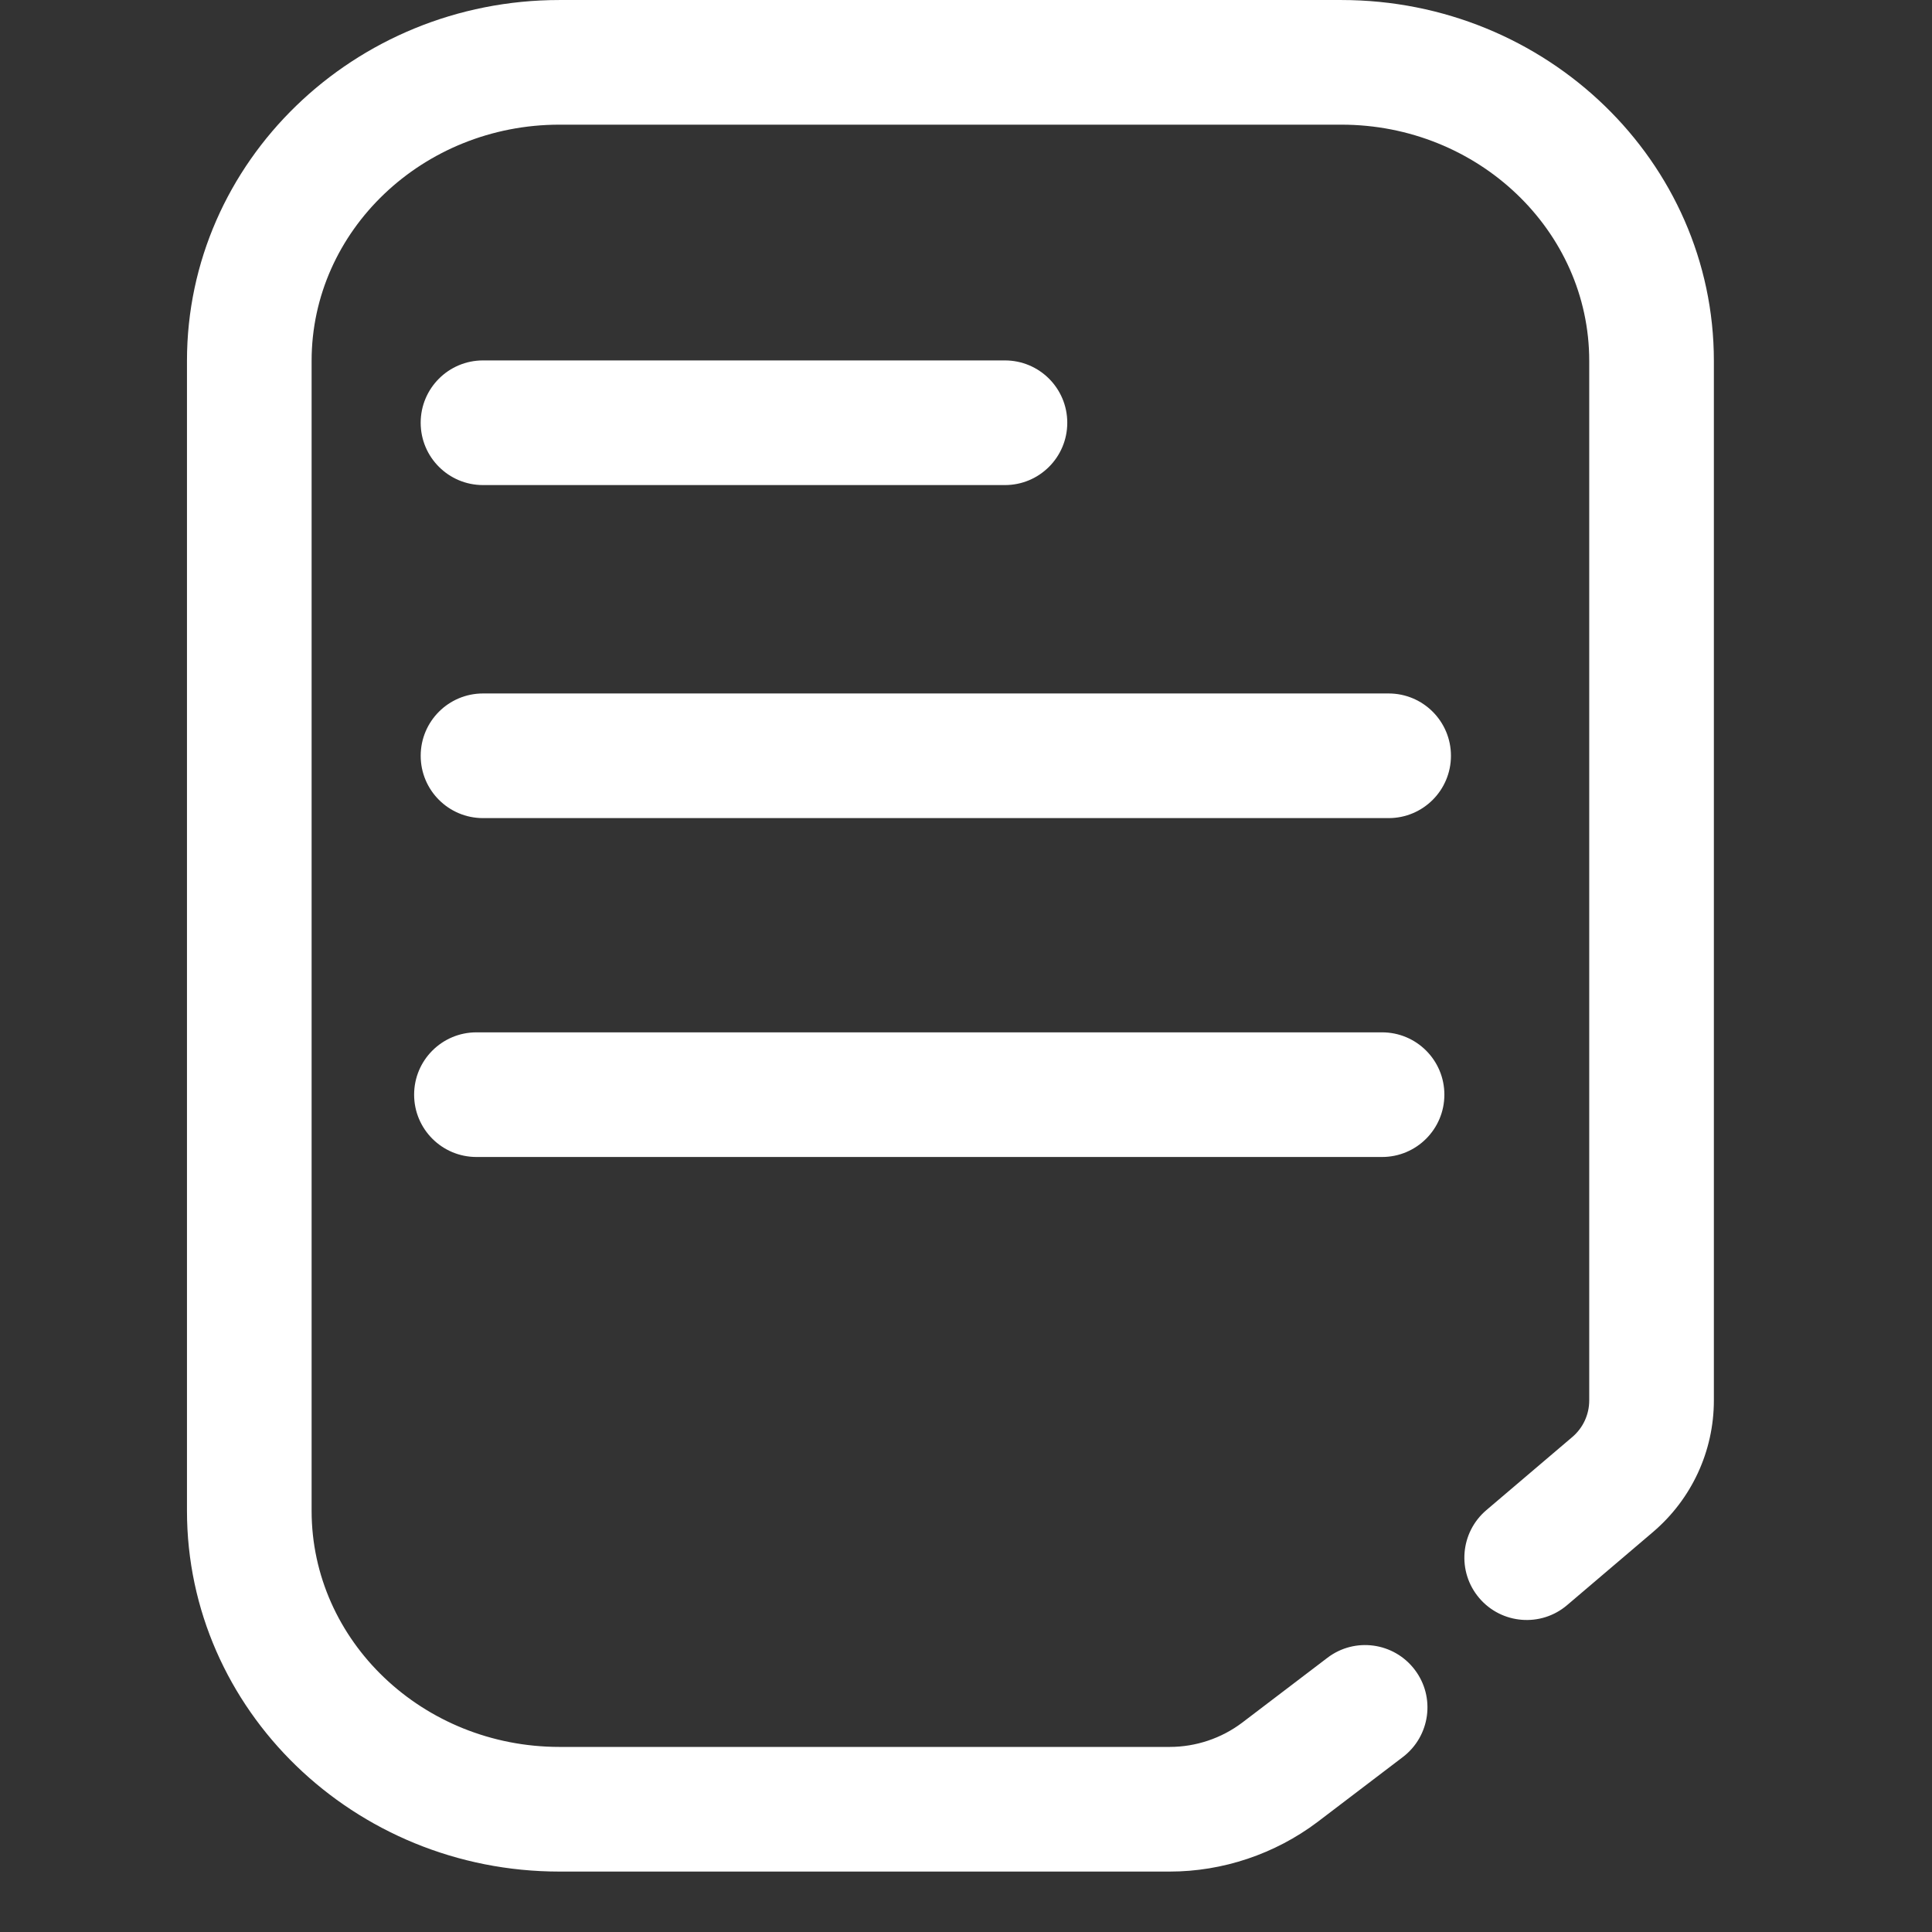
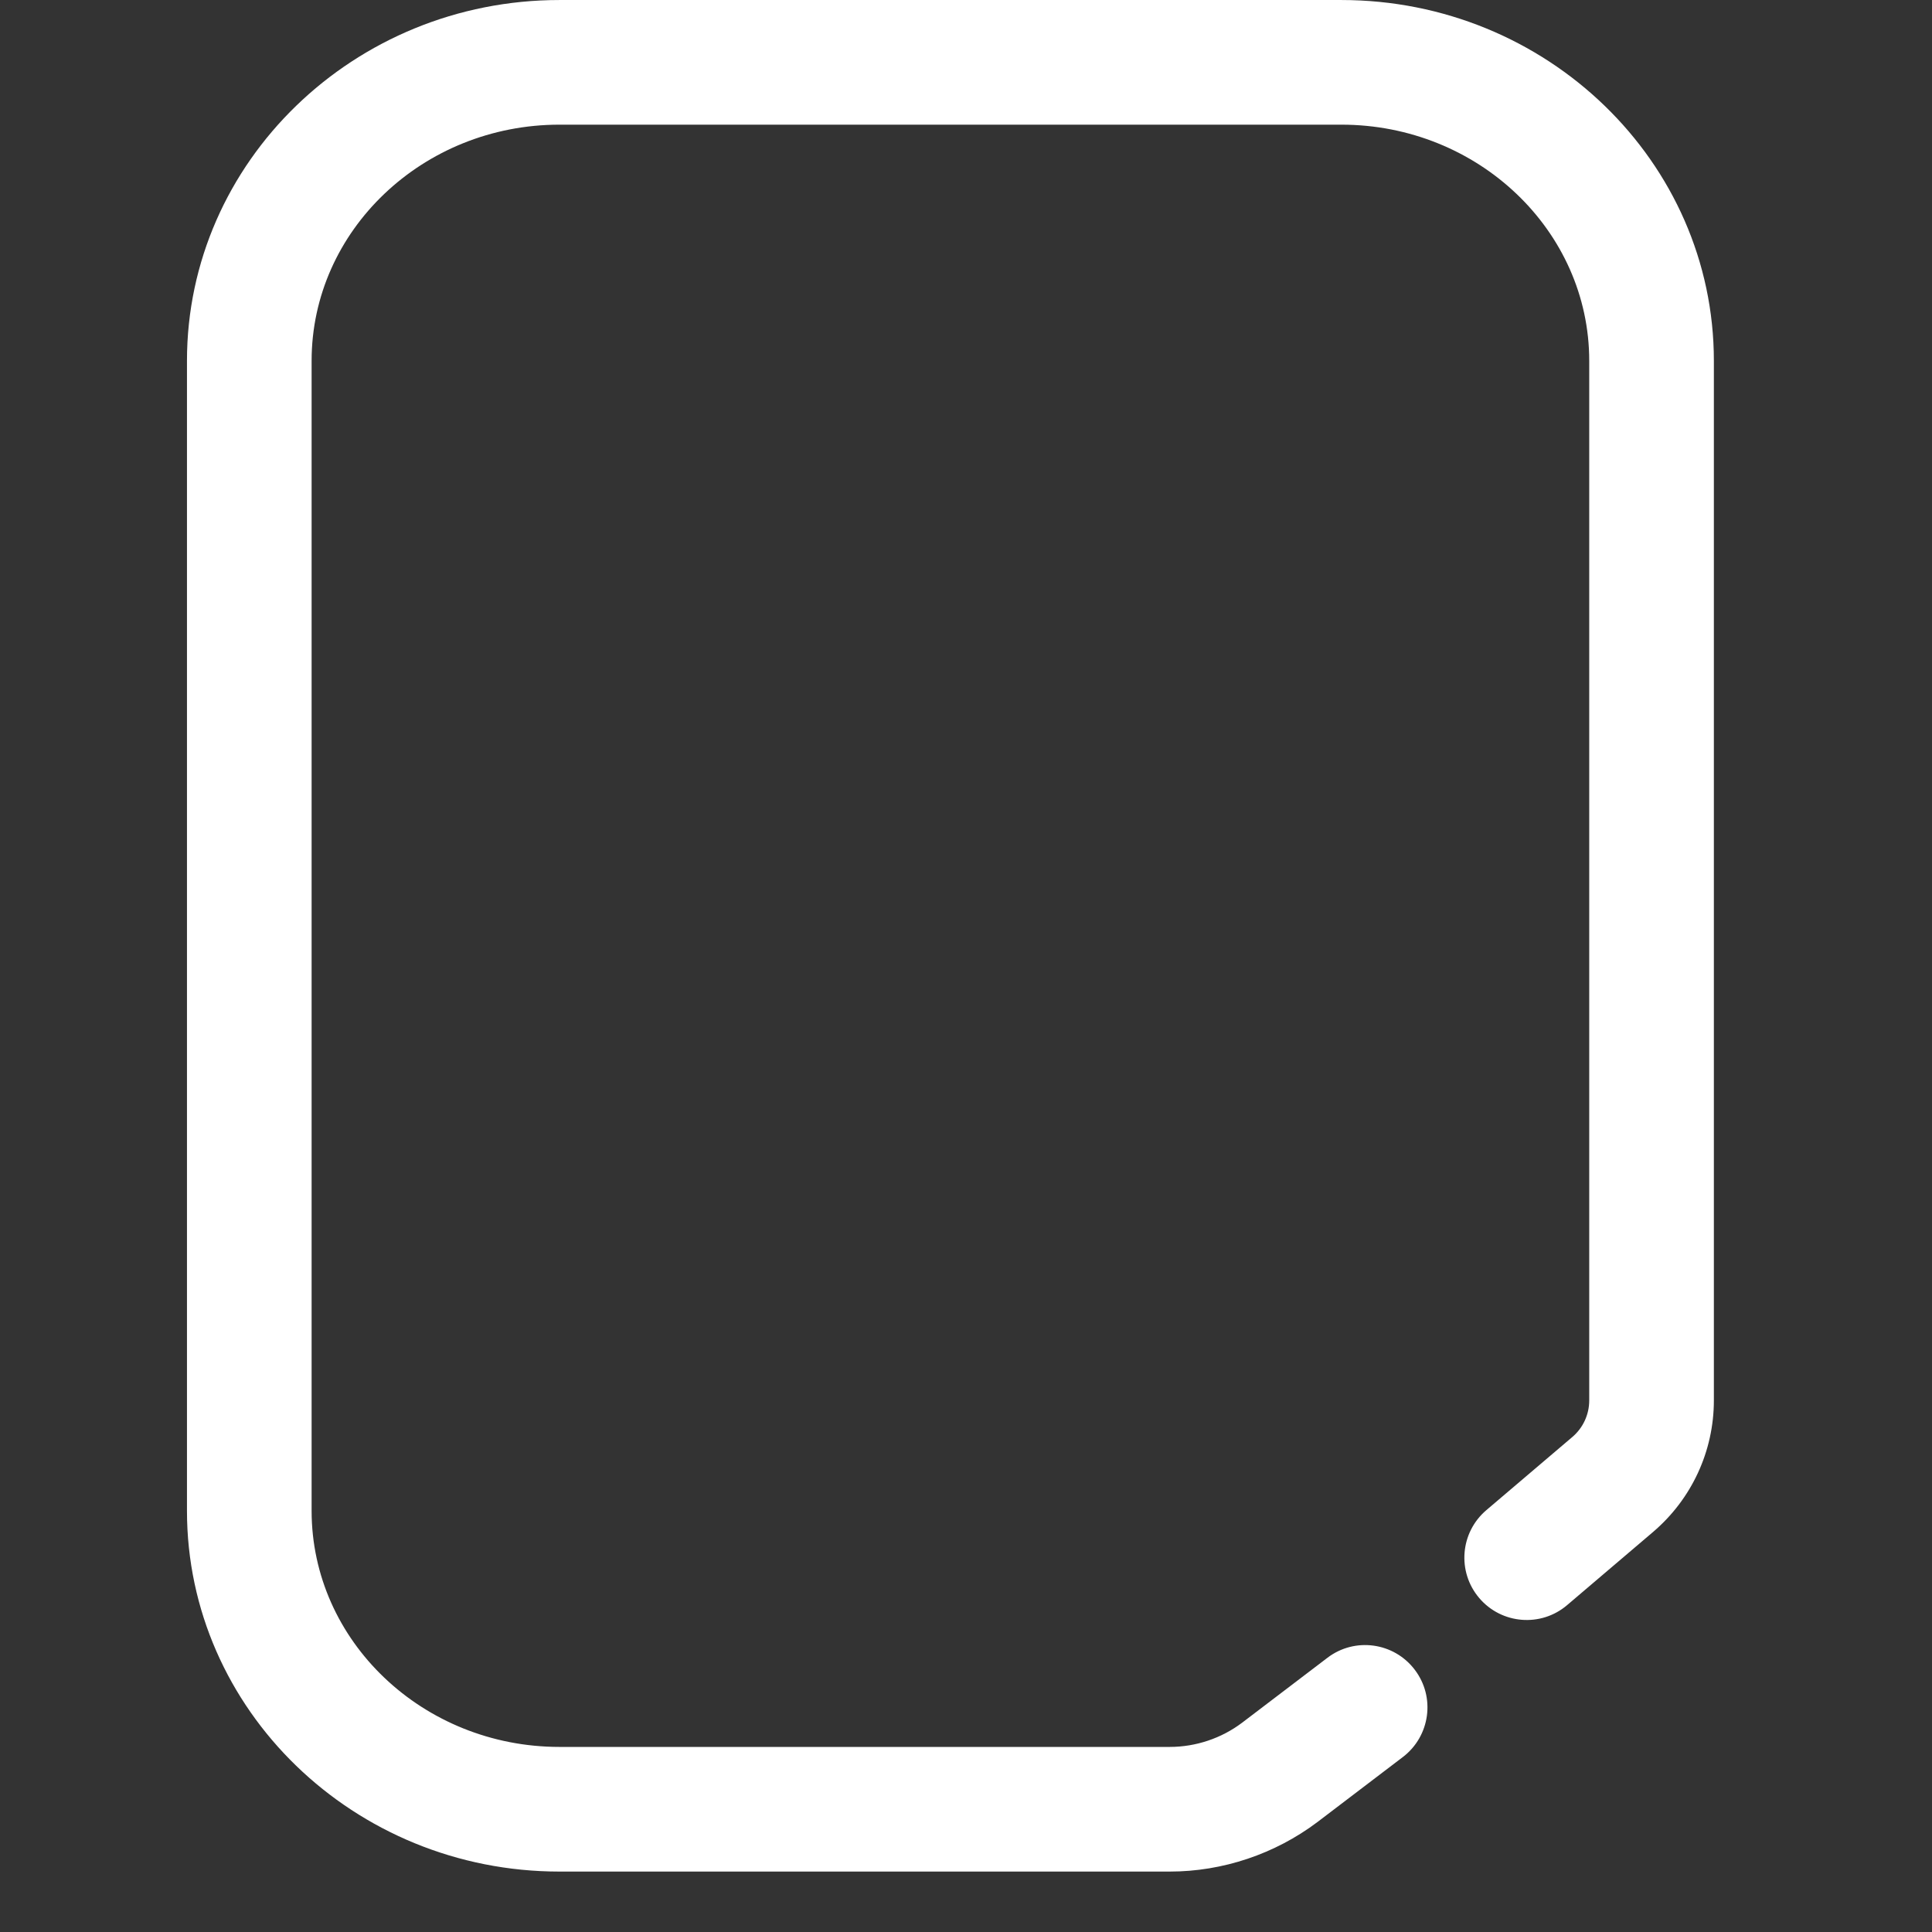
<svg xmlns="http://www.w3.org/2000/svg" t="1704687418101" class="icon" viewBox="0 0 1024 1024" version="1.1" p-id="6569" width="200" height="200">
  <rect x="0" y="0" width="1024" height="1024" fill="#333333" stroke="none" />
  <path d="M620.015 991.969 296.531 991.969C187.656 991.969 99.097 906.184 99.097 800.745L99.097 191.234C99.097 85.762 187.656 0.01 296.531 0.01L710.953 0.01C819.828 0.01 908.387 85.762 908.387 191.234L908.387 742.245C908.387 769.133 896.628 794.535 876.115 812.009L830.596 850.756C816.723 862.581 795.846 860.897 784.021 846.99 772.195 833.083 773.88 812.273 787.786 800.415L833.338 761.668C839.052 756.812 842.323 749.743 842.323 742.245L842.323 191.234C842.323 122.229 783.393 66.074 710.953 66.074L296.531 66.074C224.091 66.074 165.161 122.229 165.161 191.234L165.161 800.745C165.161 869.749 224.091 925.904 296.531 925.904L620.015 925.904C633.79 925.904 647.399 921.346 658.366 913.055L703.554 878.668C718.055 867.602 738.799 870.443 749.832 884.977 760.898 899.478 758.057 920.19 743.556 931.255L698.236 965.741C675.741 982.687 648.027 991.969 620.015 991.969" fill="#ffffff" p-id="6570" />
-   <path d="M532.645 257.097 256 257.097C237.766 257.097 222.968 242.331 222.968 224.064 222.968 205.798 237.766 191.032 256 191.032L532.645 191.032C550.879 191.032 565.677 205.798 565.677 224.064 565.677 242.331 550.879 257.097 532.645 257.097" fill="#ffffff" p-id="6571" />
-   <path d="M736.002 433.614 256.01 433.614C237.776 433.614 222.978 418.849 222.978 400.582 222.978 382.315 237.776 367.55 256.01 367.55L736.002 367.55C754.235 367.55 769.034 382.315 769.034 400.582 769.034 418.849 754.235 433.614 736.002 433.614" fill="#ffffff" p-id="6572" />
-   <path d="M732.517 613.227 252.525 613.227C234.291 613.227 219.493 598.462 219.493 580.195 219.493 561.928 234.291 547.163 252.525 547.163L732.517 547.163C750.751 547.163 765.549 561.928 765.549 580.195 765.549 598.462 750.751 613.227 732.517 613.227" fill="#ffffff" p-id="6573" />
</svg>